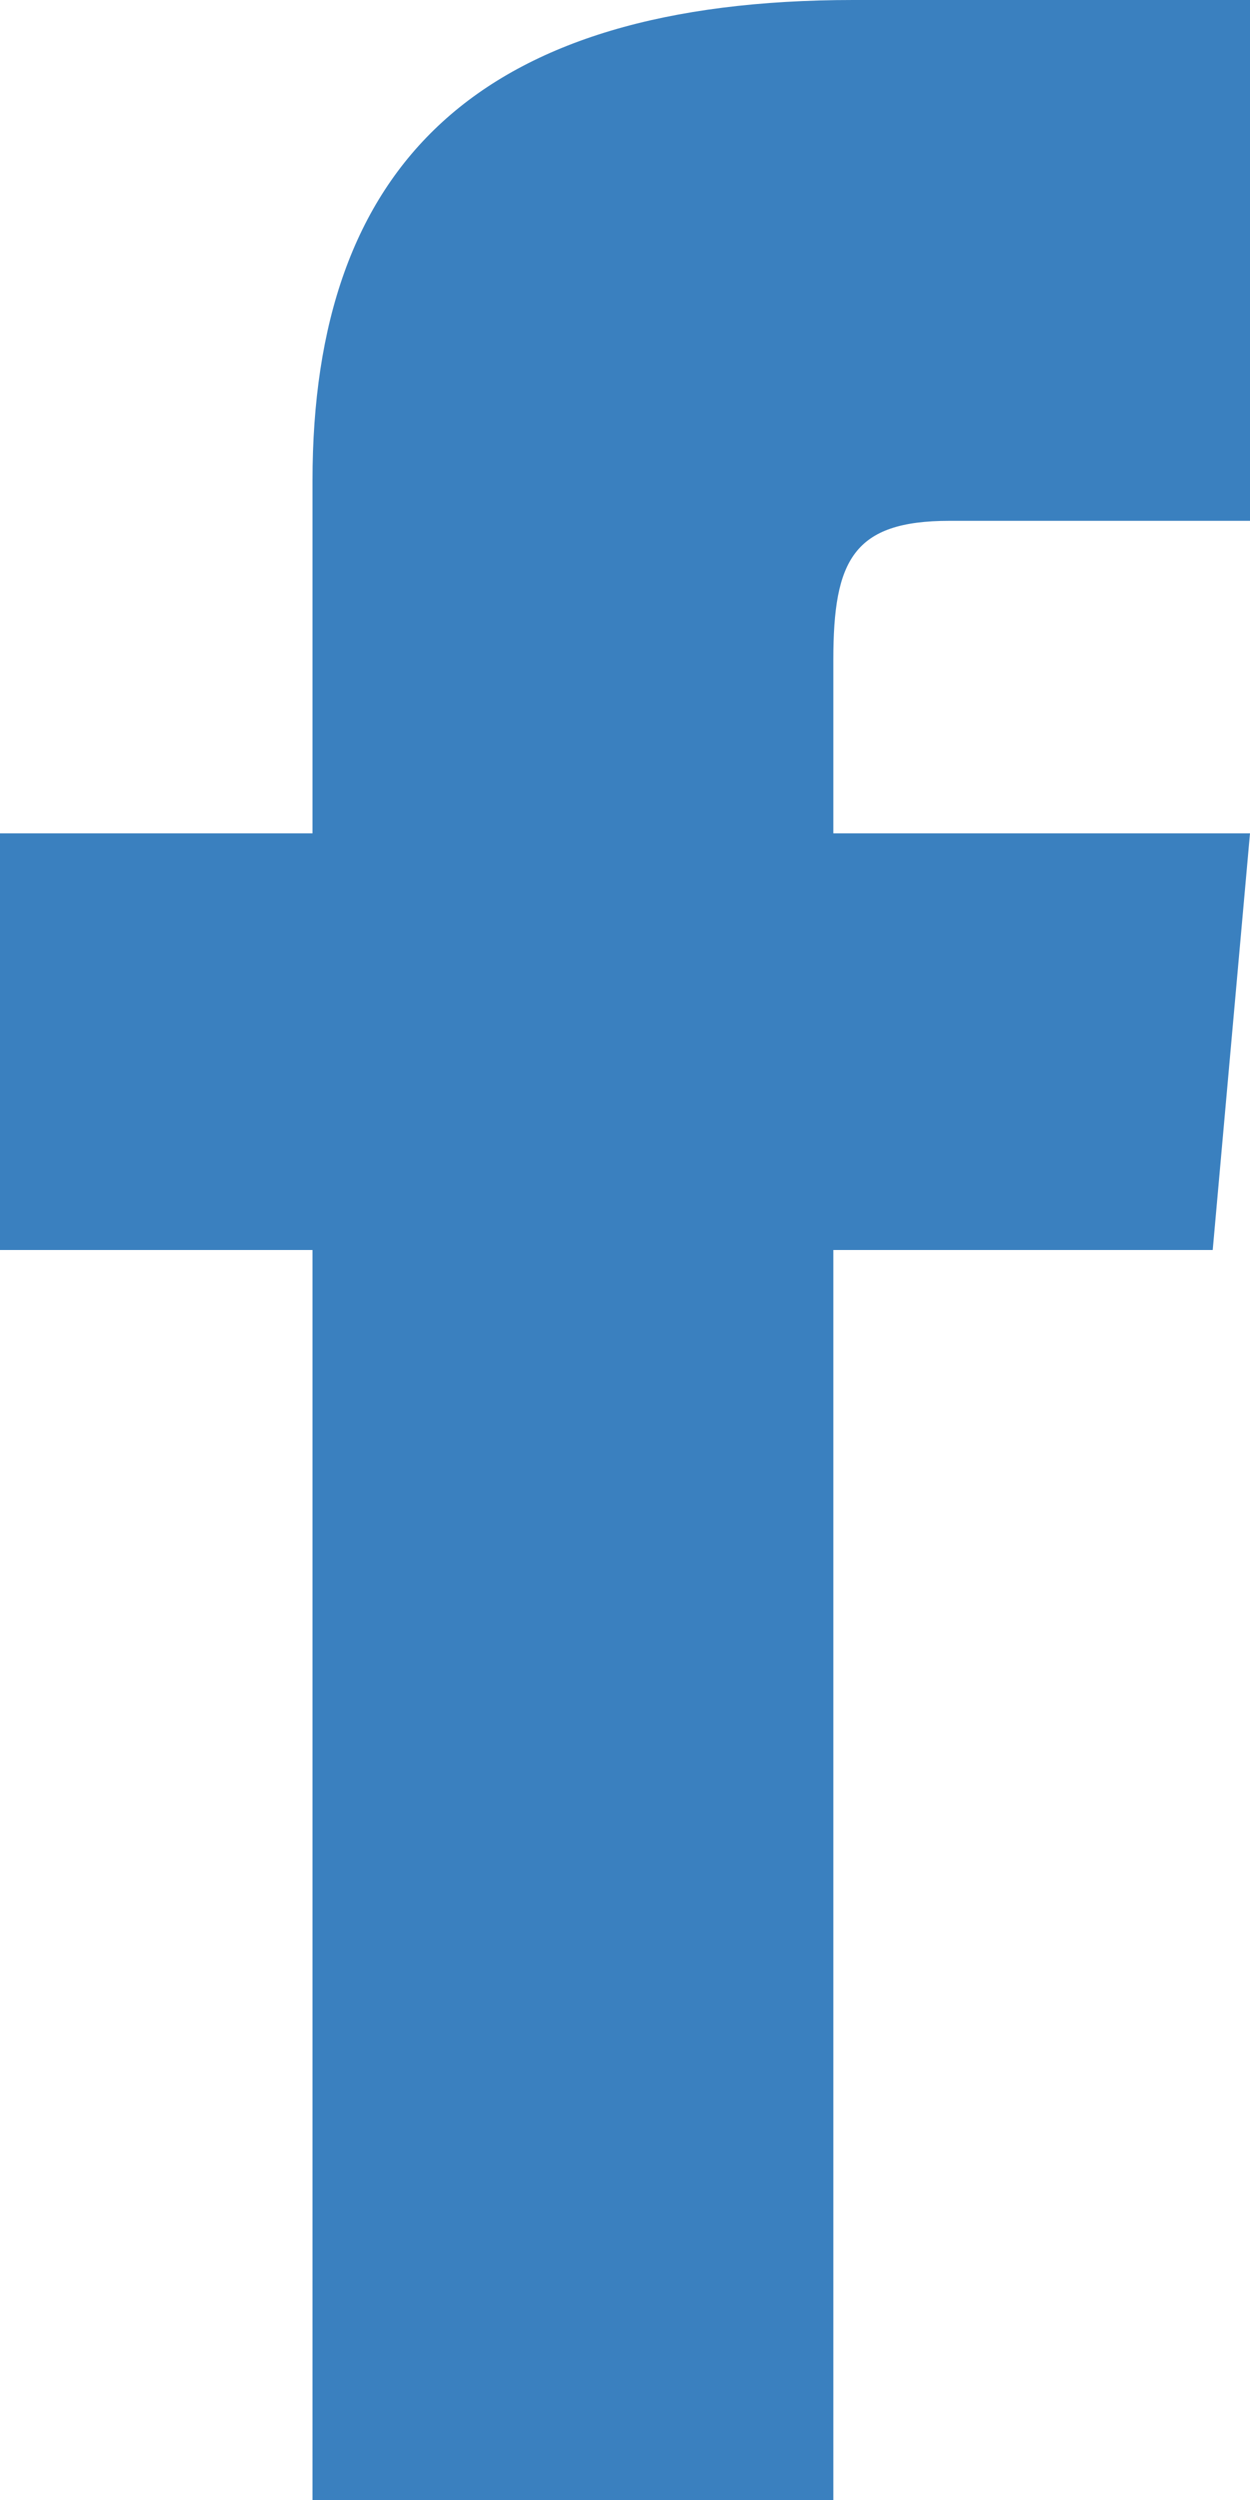
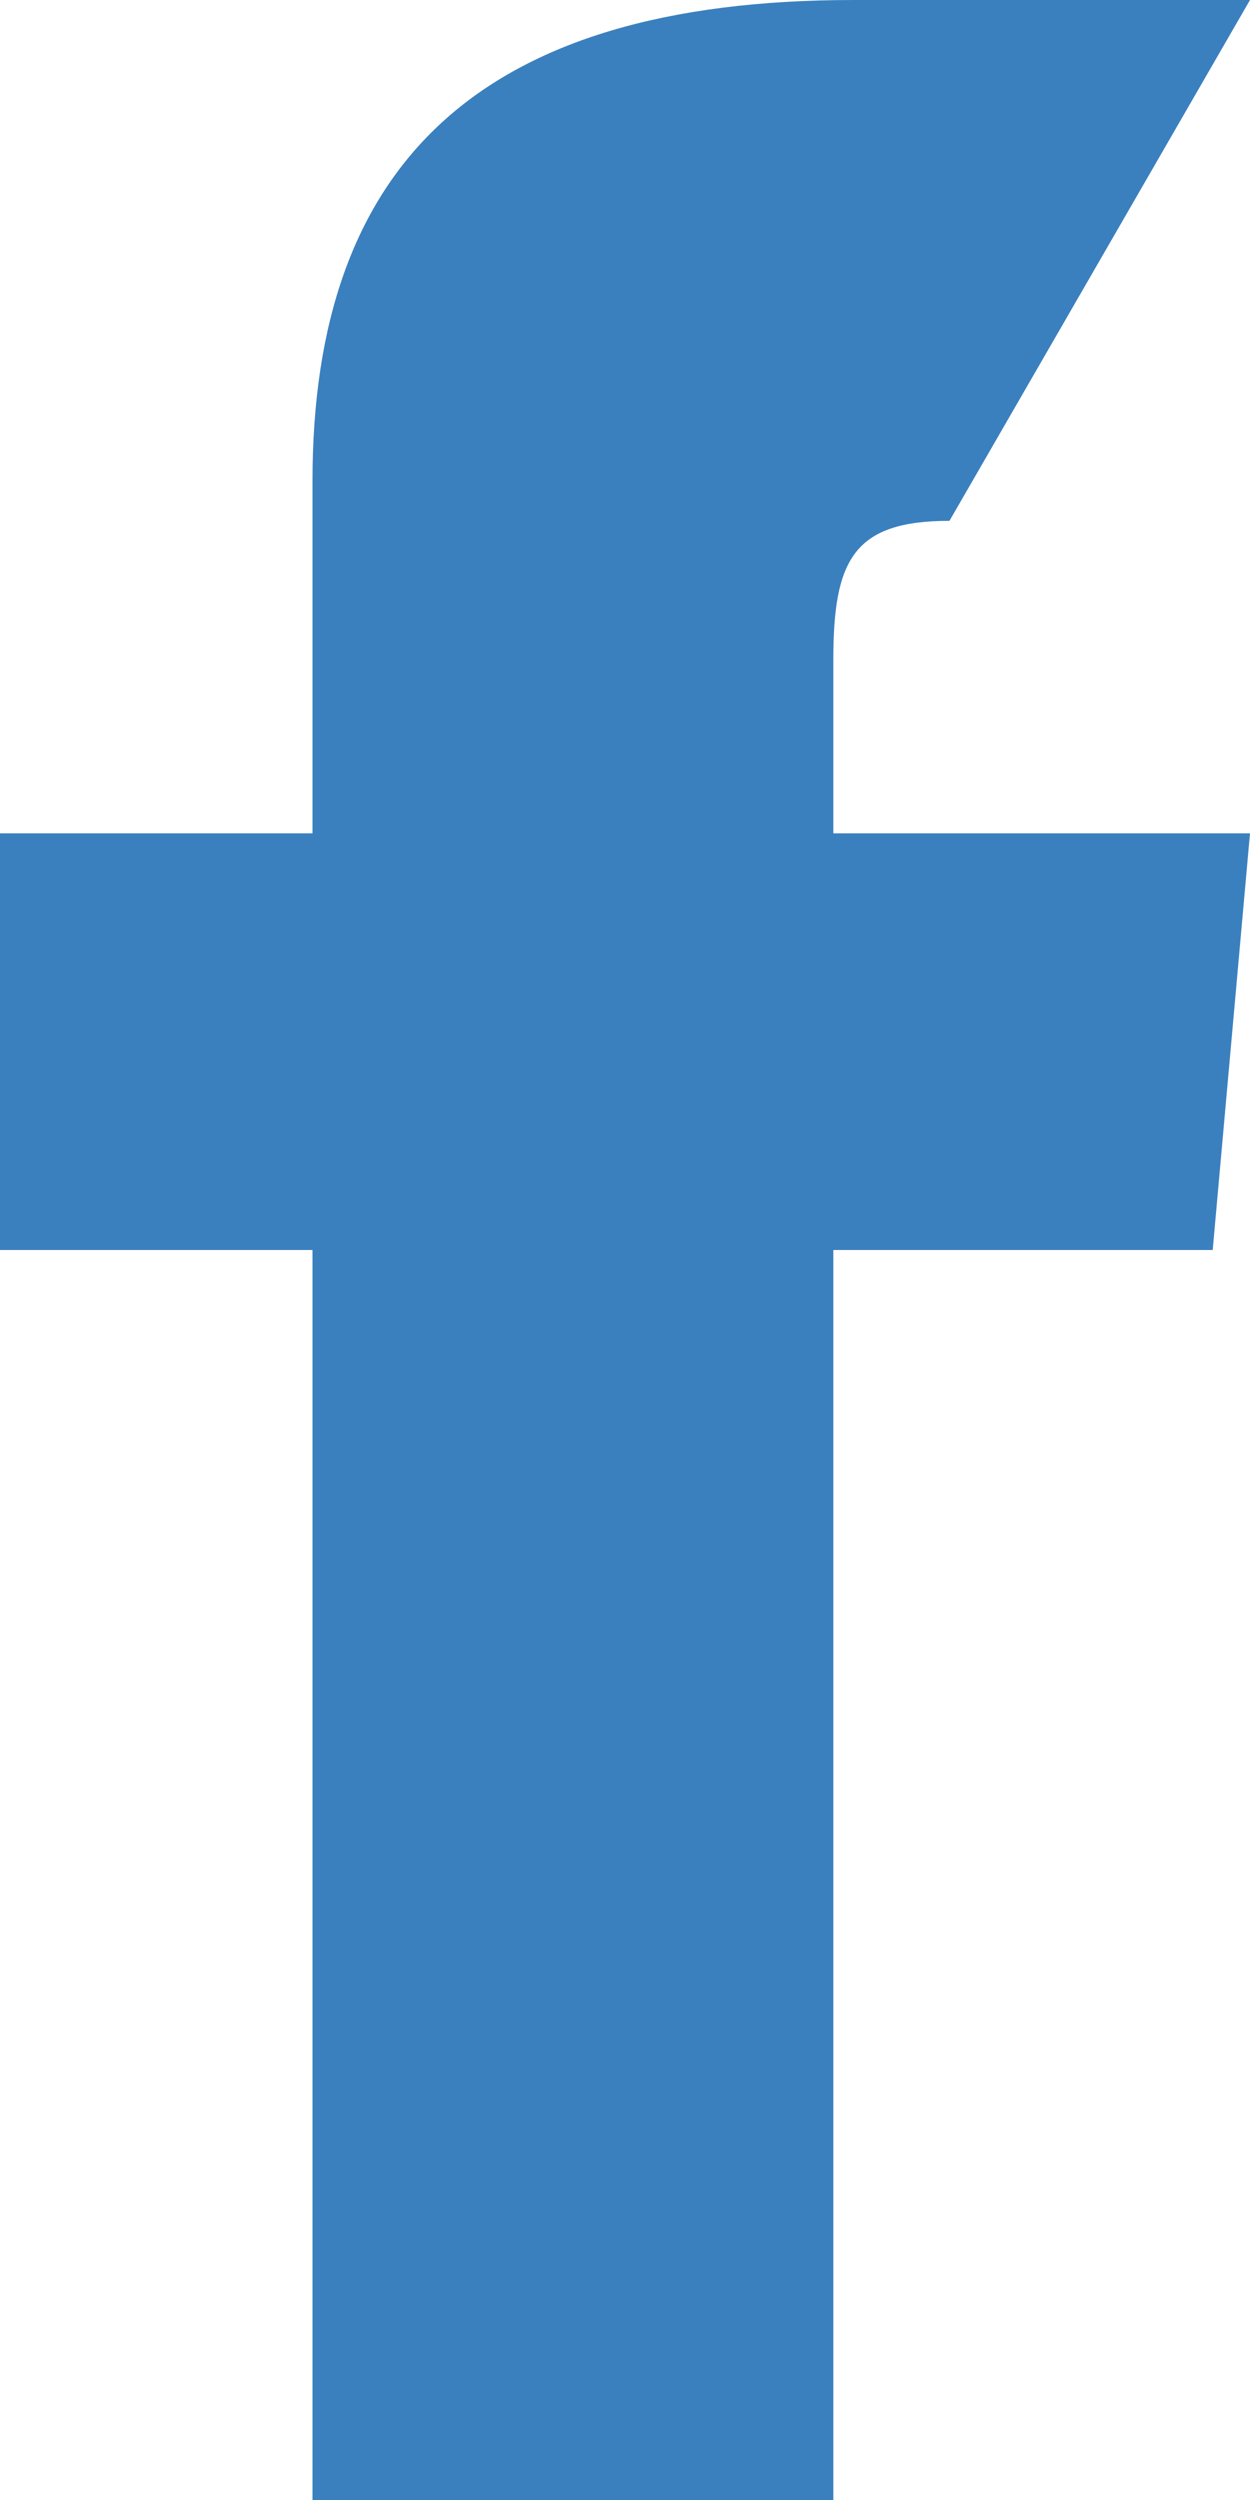
<svg xmlns="http://www.w3.org/2000/svg" width="12" height="24" viewBox="0 0 12 24">
-   <path id="Path" fill="#3a80bf" stroke="none" d="M 3 8 L 0 8 L 0 12 L 3 12 L 3 24 L 8 24 L 8 12 L 11.642 12 L 12 8 L 8 8 L 8 6.333 C 8 5.378 8.192 5 9.115 5 L 12 5 L 12 0 L 8.192 0 C 4.596 0 3 1.583 3 4.615 L 3 8 Z" />
+   <path id="Path" fill="#3a80bf" stroke="none" d="M 3 8 L 0 8 L 0 12 L 3 12 L 3 24 L 8 24 L 8 12 L 11.642 12 L 12 8 L 8 8 L 8 6.333 C 8 5.378 8.192 5 9.115 5 L 12 0 L 8.192 0 C 4.596 0 3 1.583 3 4.615 L 3 8 Z" />
</svg>